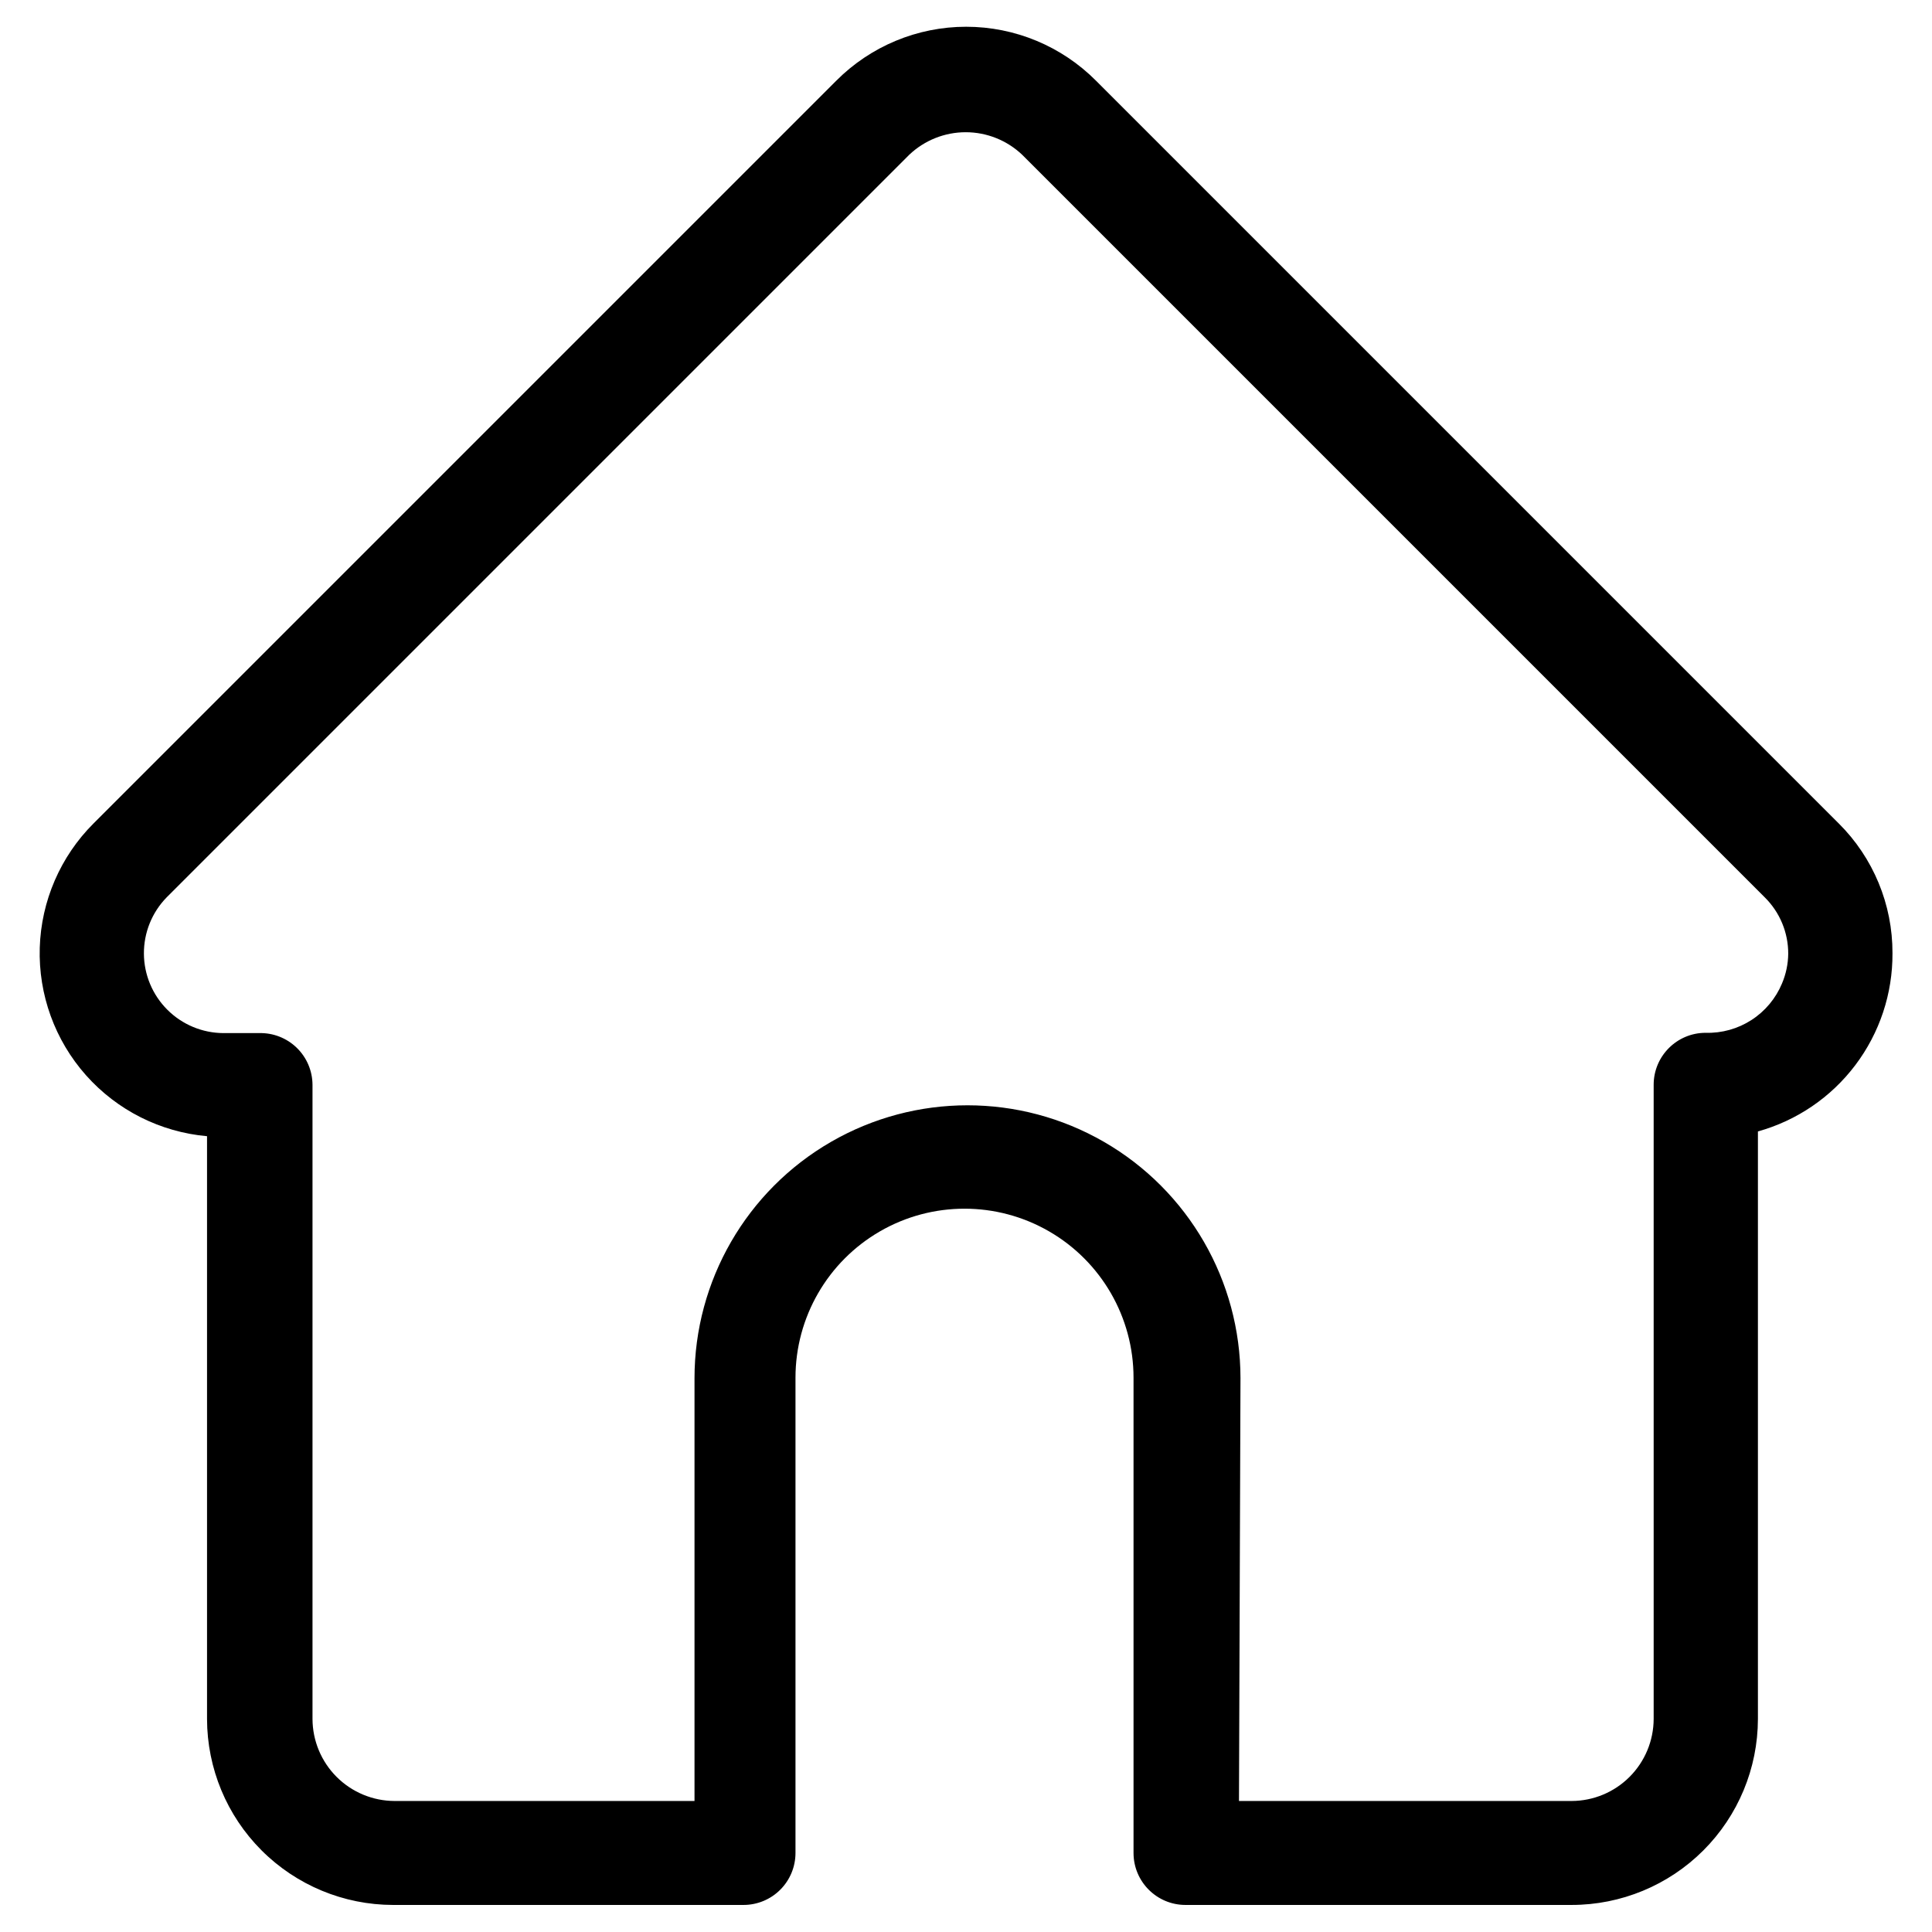
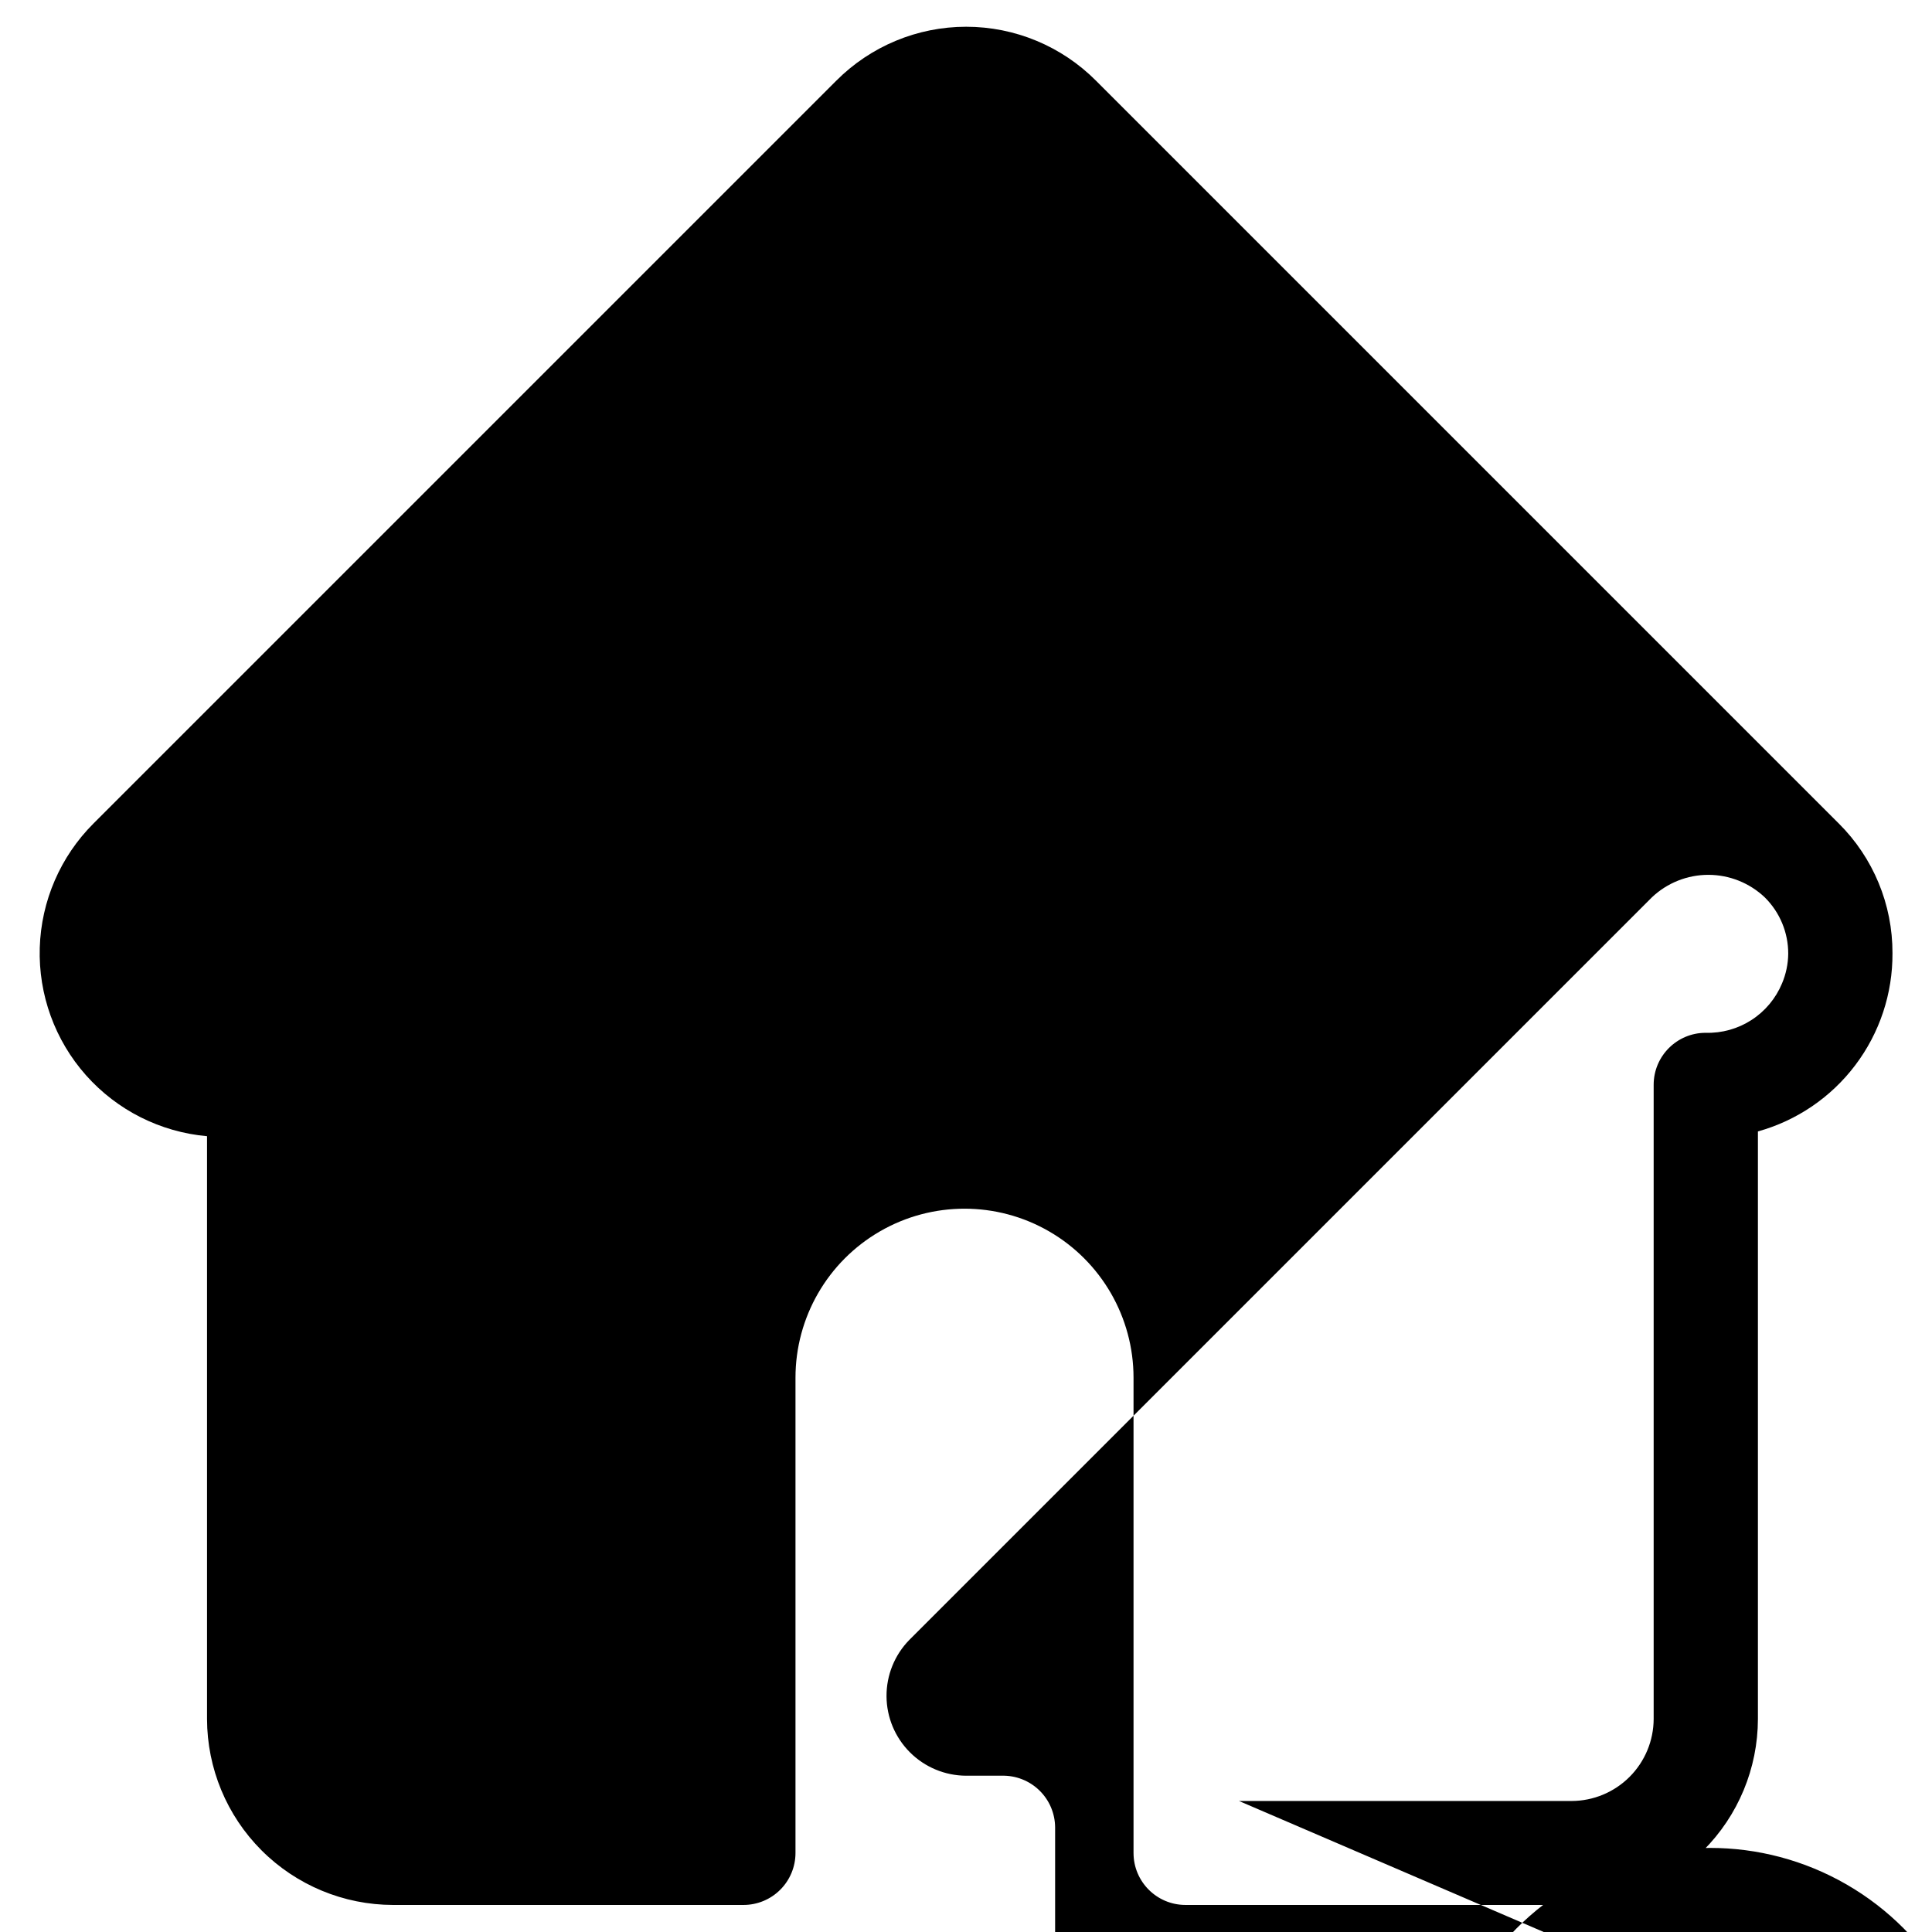
<svg xmlns="http://www.w3.org/2000/svg" fill="#000000" width="800px" height="800px" version="1.1" viewBox="144 144 512 512">
-   <path d="m560.51 648.83h-102.34c-7.606 0-13.773-6.168-13.773-13.773v-125.95c0-16.004-8.539-30.789-22.398-38.793-13.859-8-30.934-8-44.789 0-13.859 8.004-22.398 22.789-22.398 38.793v125.95c0 3.652-1.449 7.156-4.035 9.738-2.582 2.586-6.086 4.035-9.742 4.035h-92.887c-13.062-0.02-25.586-5.219-34.824-14.457-9.238-9.234-14.434-21.758-14.457-34.82v-154.45c-12.363-1.098-23.84-6.875-32.082-16.156-8.238-9.281-12.621-21.363-12.25-33.77 0.375-12.406 5.477-24.199 14.262-32.969l196.8-196.8v0.004c9.117-9.168 21.512-14.324 34.441-14.324 12.926 0 25.324 5.156 34.438 14.324l196.8 196.8v-0.004c9.16 9.102 14.293 21.492 14.25 34.402 0.062 10.695-3.394 21.113-9.84 29.648-6.441 8.539-15.516 14.715-25.82 17.582v155.71c-0.02 13.078-5.231 25.609-14.484 34.852-9.254 9.238-21.797 14.426-34.875 14.426zm-88.168-27.551h88.168c5.758-0.02 11.27-2.316 15.34-6.387 4.07-4.07 6.367-9.586 6.387-15.34v-168.07c0-7.609 6.168-13.777 13.777-13.777 4.297 0.125 8.531-1.059 12.145-3.391 3.613-2.336 6.434-5.707 8.086-9.676 1.059-2.492 1.621-5.168 1.652-7.875 0.02-5.617-2.223-11.008-6.219-14.957l-196.8-196.8c-4.035-3.828-9.391-5.965-14.957-5.965-5.562 0-10.918 2.137-14.953 5.965l-196.8 196.8c-3.898 3.988-6.066 9.352-6.031 14.926 0.031 5.578 2.262 10.914 6.207 14.855 3.945 3.941 9.281 6.168 14.859 6.195h9.445c3.707-0.105 7.301 1.289 9.969 3.867s4.18 6.121 4.199 9.832v168.07c0.023 5.754 2.316 11.27 6.387 15.34 4.07 4.07 9.586 6.367 15.34 6.387h79.508v-112.02c0-25.844 13.789-49.727 36.172-62.652 22.383-12.922 49.961-12.922 72.344 0 22.387 12.926 36.172 36.809 36.172 62.652z" />
+   <path d="m560.51 648.83h-102.34c-7.606 0-13.773-6.168-13.773-13.773v-125.95c0-16.004-8.539-30.789-22.398-38.793-13.859-8-30.934-8-44.789 0-13.859 8.004-22.398 22.789-22.398 38.793v125.95c0 3.652-1.449 7.156-4.035 9.738-2.582 2.586-6.086 4.035-9.742 4.035h-92.887c-13.062-0.02-25.586-5.219-34.824-14.457-9.238-9.234-14.434-21.758-14.457-34.82v-154.45c-12.363-1.098-23.84-6.875-32.082-16.156-8.238-9.281-12.621-21.363-12.25-33.77 0.375-12.406 5.477-24.199 14.262-32.969l196.8-196.8v0.004c9.117-9.168 21.512-14.324 34.441-14.324 12.926 0 25.324 5.156 34.438 14.324l196.8 196.8v-0.004c9.16 9.102 14.293 21.492 14.25 34.402 0.062 10.695-3.394 21.113-9.84 29.648-6.441 8.539-15.516 14.715-25.82 17.582v155.71c-0.02 13.078-5.231 25.609-14.484 34.852-9.254 9.238-21.797 14.426-34.875 14.426zm-88.168-27.551h88.168c5.758-0.02 11.27-2.316 15.34-6.387 4.07-4.07 6.367-9.586 6.387-15.34v-168.07c0-7.609 6.168-13.777 13.777-13.777 4.297 0.125 8.531-1.059 12.145-3.391 3.613-2.336 6.434-5.707 8.086-9.676 1.059-2.492 1.621-5.168 1.652-7.875 0.02-5.617-2.223-11.008-6.219-14.957c-4.035-3.828-9.391-5.965-14.957-5.965-5.562 0-10.918 2.137-14.953 5.965l-196.8 196.8c-3.898 3.988-6.066 9.352-6.031 14.926 0.031 5.578 2.262 10.914 6.207 14.855 3.945 3.941 9.281 6.168 14.859 6.195h9.445c3.707-0.105 7.301 1.289 9.969 3.867s4.18 6.121 4.199 9.832v168.07c0.023 5.754 2.316 11.27 6.387 15.34 4.07 4.07 9.586 6.367 15.34 6.387h79.508v-112.02c0-25.844 13.789-49.727 36.172-62.652 22.383-12.922 49.961-12.922 72.344 0 22.387 12.926 36.172 36.809 36.172 62.652z" />
</svg>